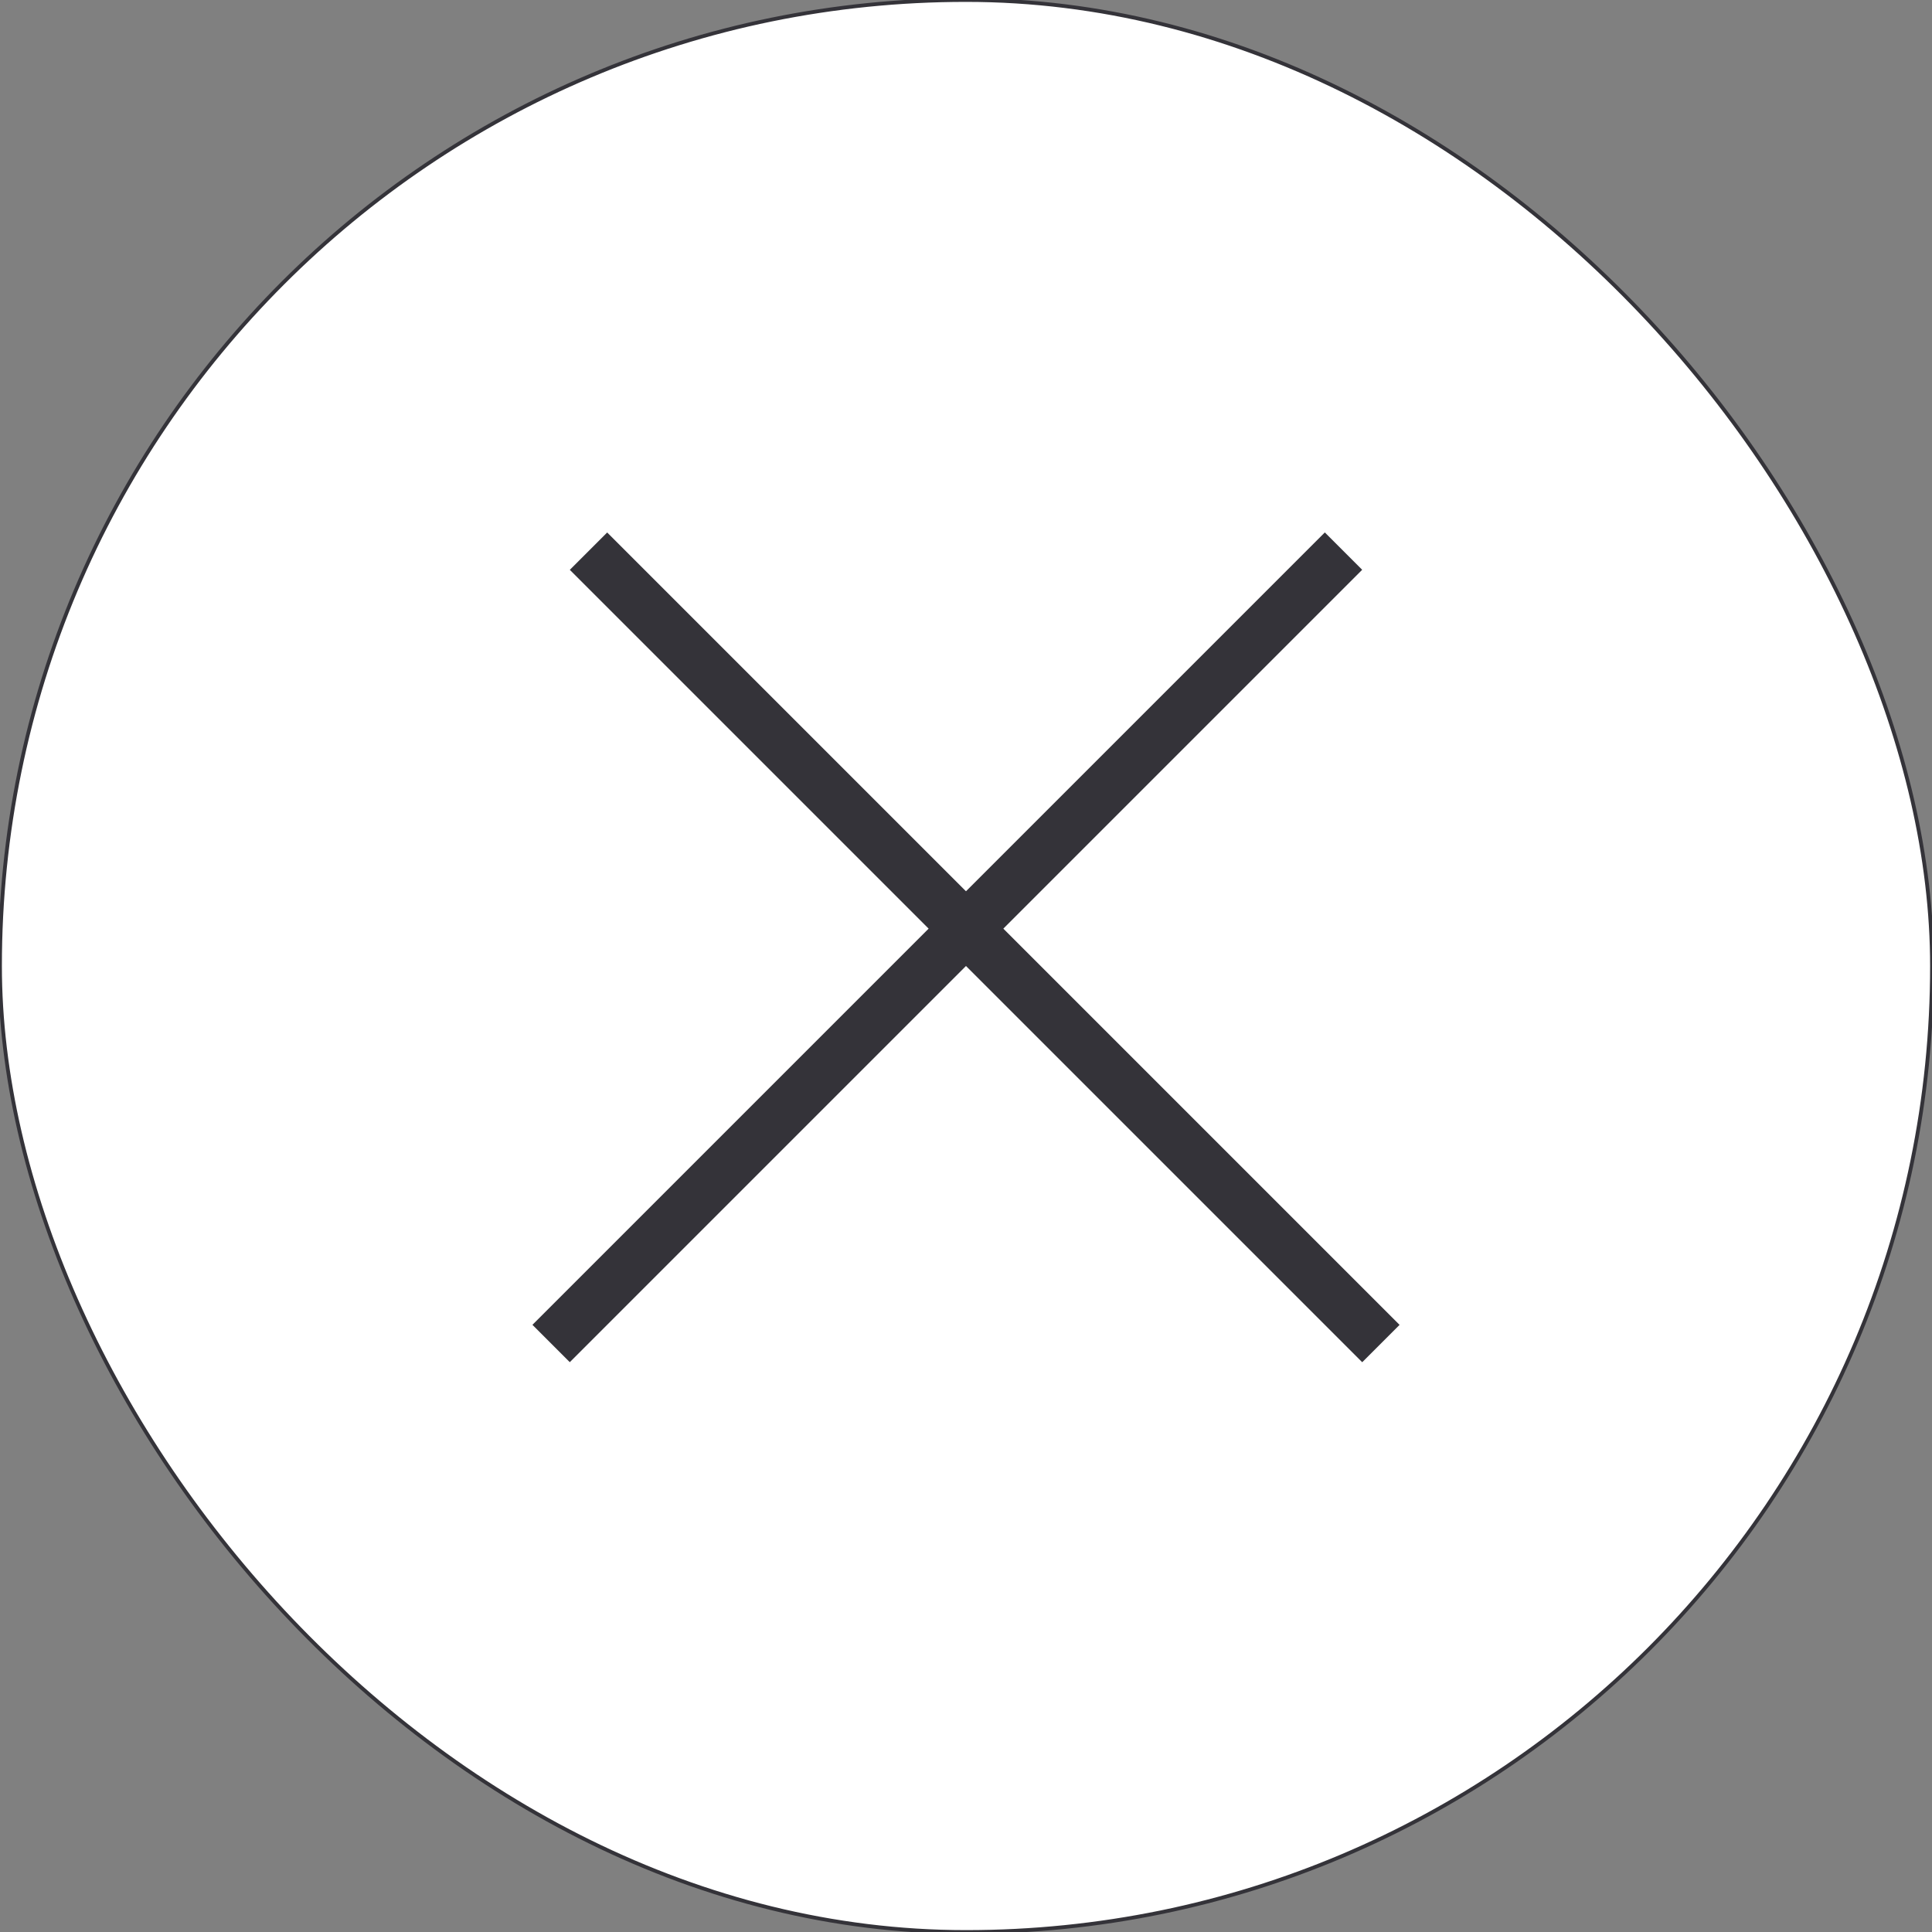
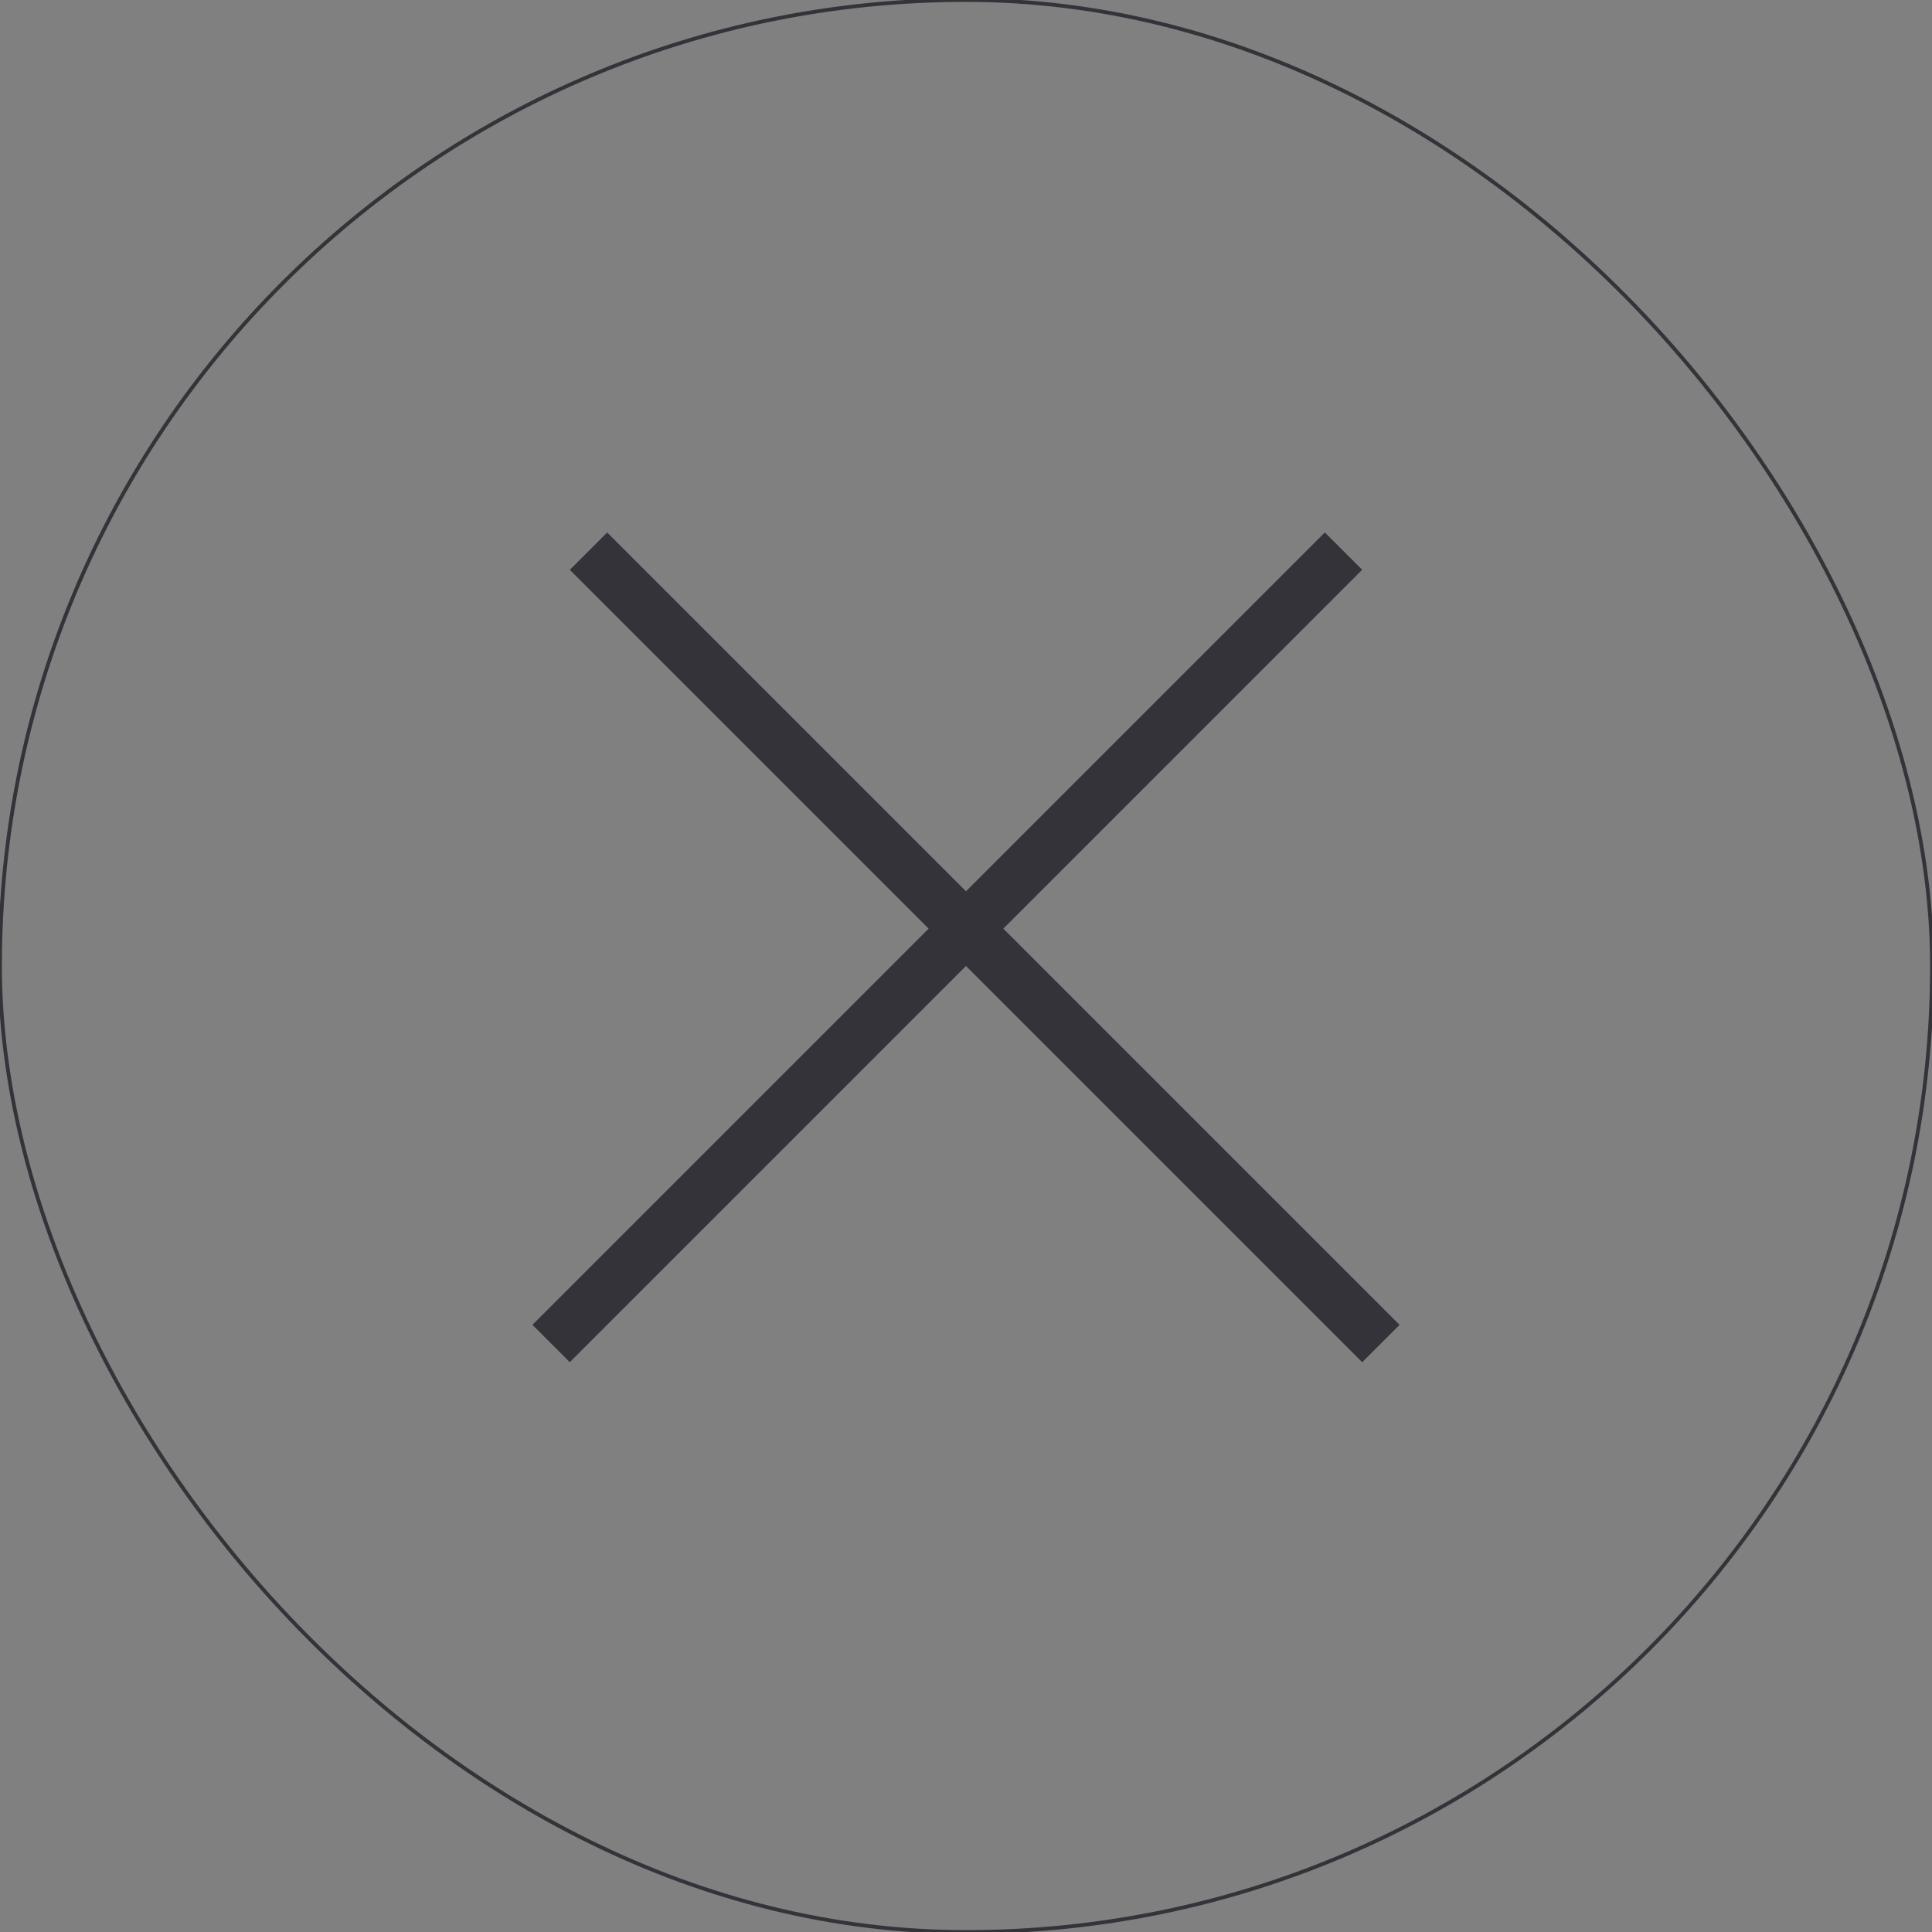
<svg xmlns="http://www.w3.org/2000/svg" width="512" height="512" viewBox="0 0 512 512" fill="none">
  <rect x="0" y="0" width="512" height="512" fill="#808080" stroke="none" />
-   <rect width="512" height="512" rx="256" fill="white" />
  <rect width="512" height="512" rx="256" stroke="#343339" />
  <line x1="146.05" y1="356.04" x2="356.04" y2="146.05" stroke="#343339" stroke-width="14" />
  <line x1="155.96" y1="146.063" x2="365.95" y2="356.053" stroke="#343339" stroke-width="14" />
</svg>